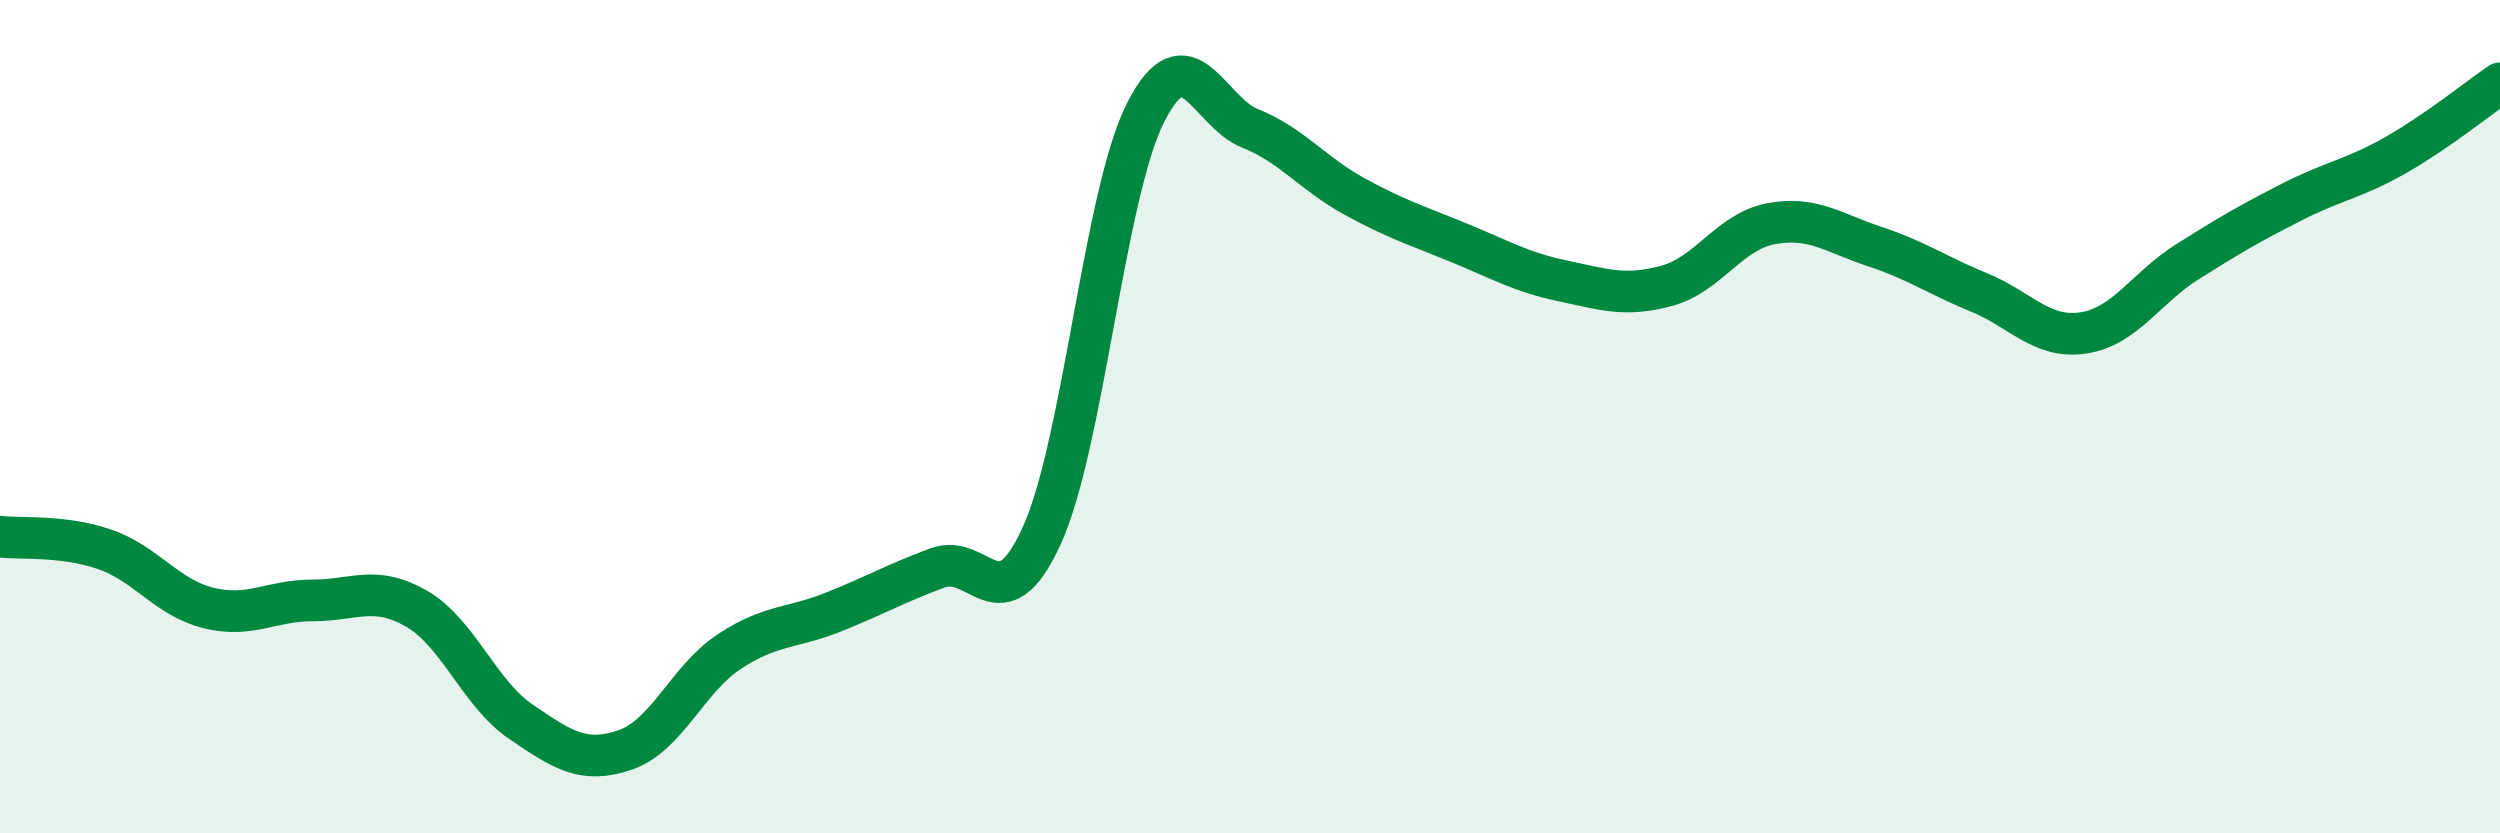
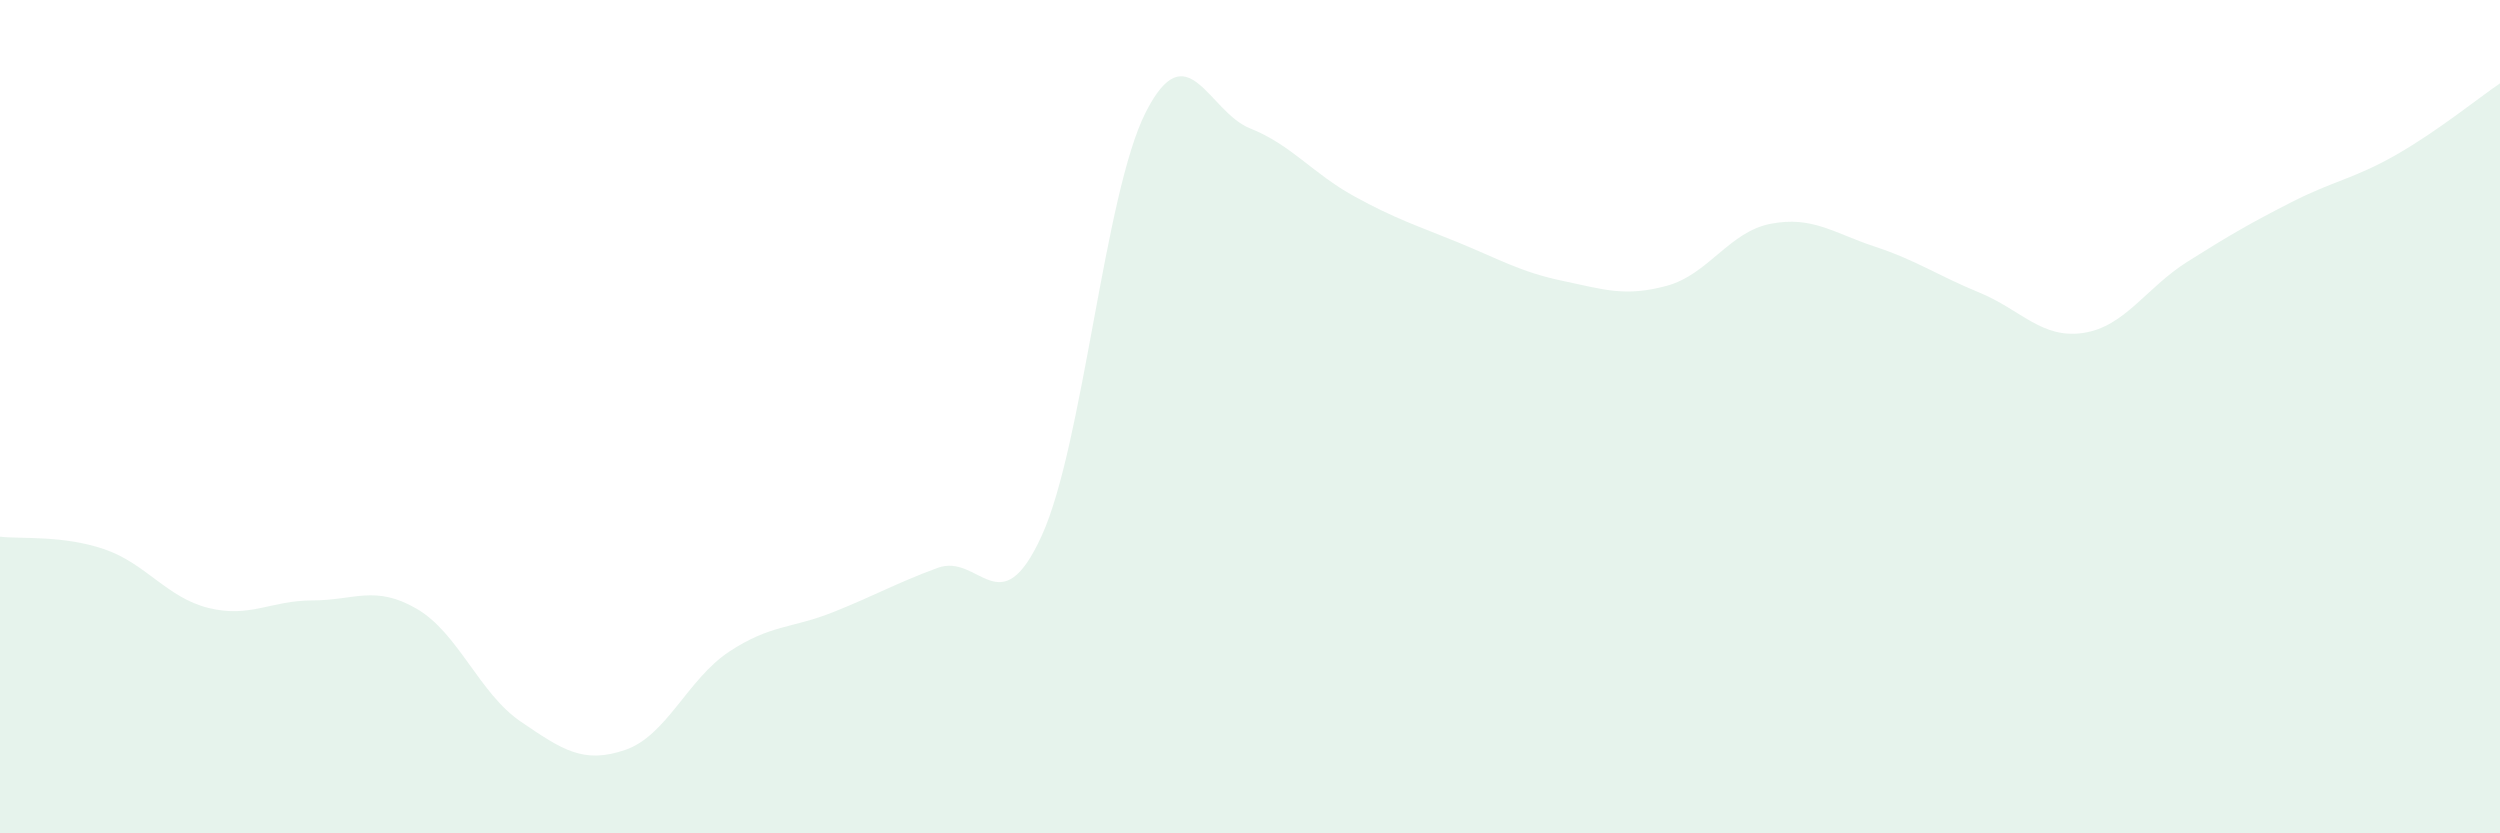
<svg xmlns="http://www.w3.org/2000/svg" width="60" height="20" viewBox="0 0 60 20">
  <path d="M 0,12.88 C 0.5,12.94 1.5,12.84 2.5,13.18 C 3.5,13.52 4,14.34 5,14.59 C 6,14.84 6.5,14.41 7.5,14.41 C 8.5,14.41 9,14.03 10,14.61 C 11,15.19 11.5,16.64 12.5,17.32 C 13.5,18 14,18.34 15,18 C 16,17.66 16.5,16.3 17.5,15.64 C 18.5,14.98 19,15.09 20,14.69 C 21,14.29 21.5,14 22.5,13.63 C 23.5,13.26 24,15.05 25,12.86 C 26,10.67 26.5,4.65 27.5,2.69 C 28.5,0.73 29,2.68 30,3.08 C 31,3.48 31.5,4.16 32.5,4.71 C 33.5,5.26 34,5.41 35,5.82 C 36,6.23 36.5,6.53 37.5,6.74 C 38.5,6.95 39,7.13 40,6.86 C 41,6.59 41.5,5.56 42.5,5.37 C 43.5,5.18 44,5.59 45,5.92 C 46,6.25 46.5,6.61 47.5,7.02 C 48.5,7.43 49,8.14 50,7.99 C 51,7.84 51.5,6.91 52.5,6.28 C 53.5,5.65 54,5.36 55,4.85 C 56,4.34 56.5,4.29 57.5,3.72 C 58.5,3.15 59.5,2.34 60,2L60 20L0 20Z" fill="#008740" opacity="0.1" stroke-linecap="round" stroke-linejoin="round" />
-   <path d="M 0,12.88 C 0.5,12.94 1.5,12.84 2.5,13.18 C 3.5,13.52 4,14.34 5,14.59 C 6,14.84 6.5,14.41 7.5,14.41 C 8.5,14.41 9,14.03 10,14.61 C 11,15.19 11.5,16.64 12.5,17.32 C 13.5,18 14,18.34 15,18 C 16,17.66 16.5,16.3 17.5,15.64 C 18.5,14.98 19,15.09 20,14.69 C 21,14.29 21.5,14 22.5,13.63 C 23.5,13.26 24,15.05 25,12.86 C 26,10.67 26.5,4.65 27.5,2.69 C 28.5,0.73 29,2.68 30,3.08 C 31,3.48 31.5,4.16 32.5,4.71 C 33.5,5.26 34,5.41 35,5.82 C 36,6.23 36.5,6.53 37.5,6.74 C 38.5,6.95 39,7.13 40,6.86 C 41,6.59 41.5,5.56 42.5,5.37 C 43.5,5.18 44,5.59 45,5.92 C 46,6.25 46.5,6.61 47.5,7.02 C 48.5,7.43 49,8.14 50,7.99 C 51,7.84 51.5,6.91 52.5,6.28 C 53.5,5.65 54,5.36 55,4.85 C 56,4.34 56.5,4.29 57.5,3.72 C 58.5,3.15 59.5,2.34 60,2" stroke="#008740" stroke-width="1" fill="none" stroke-linecap="round" stroke-linejoin="round" />
</svg>